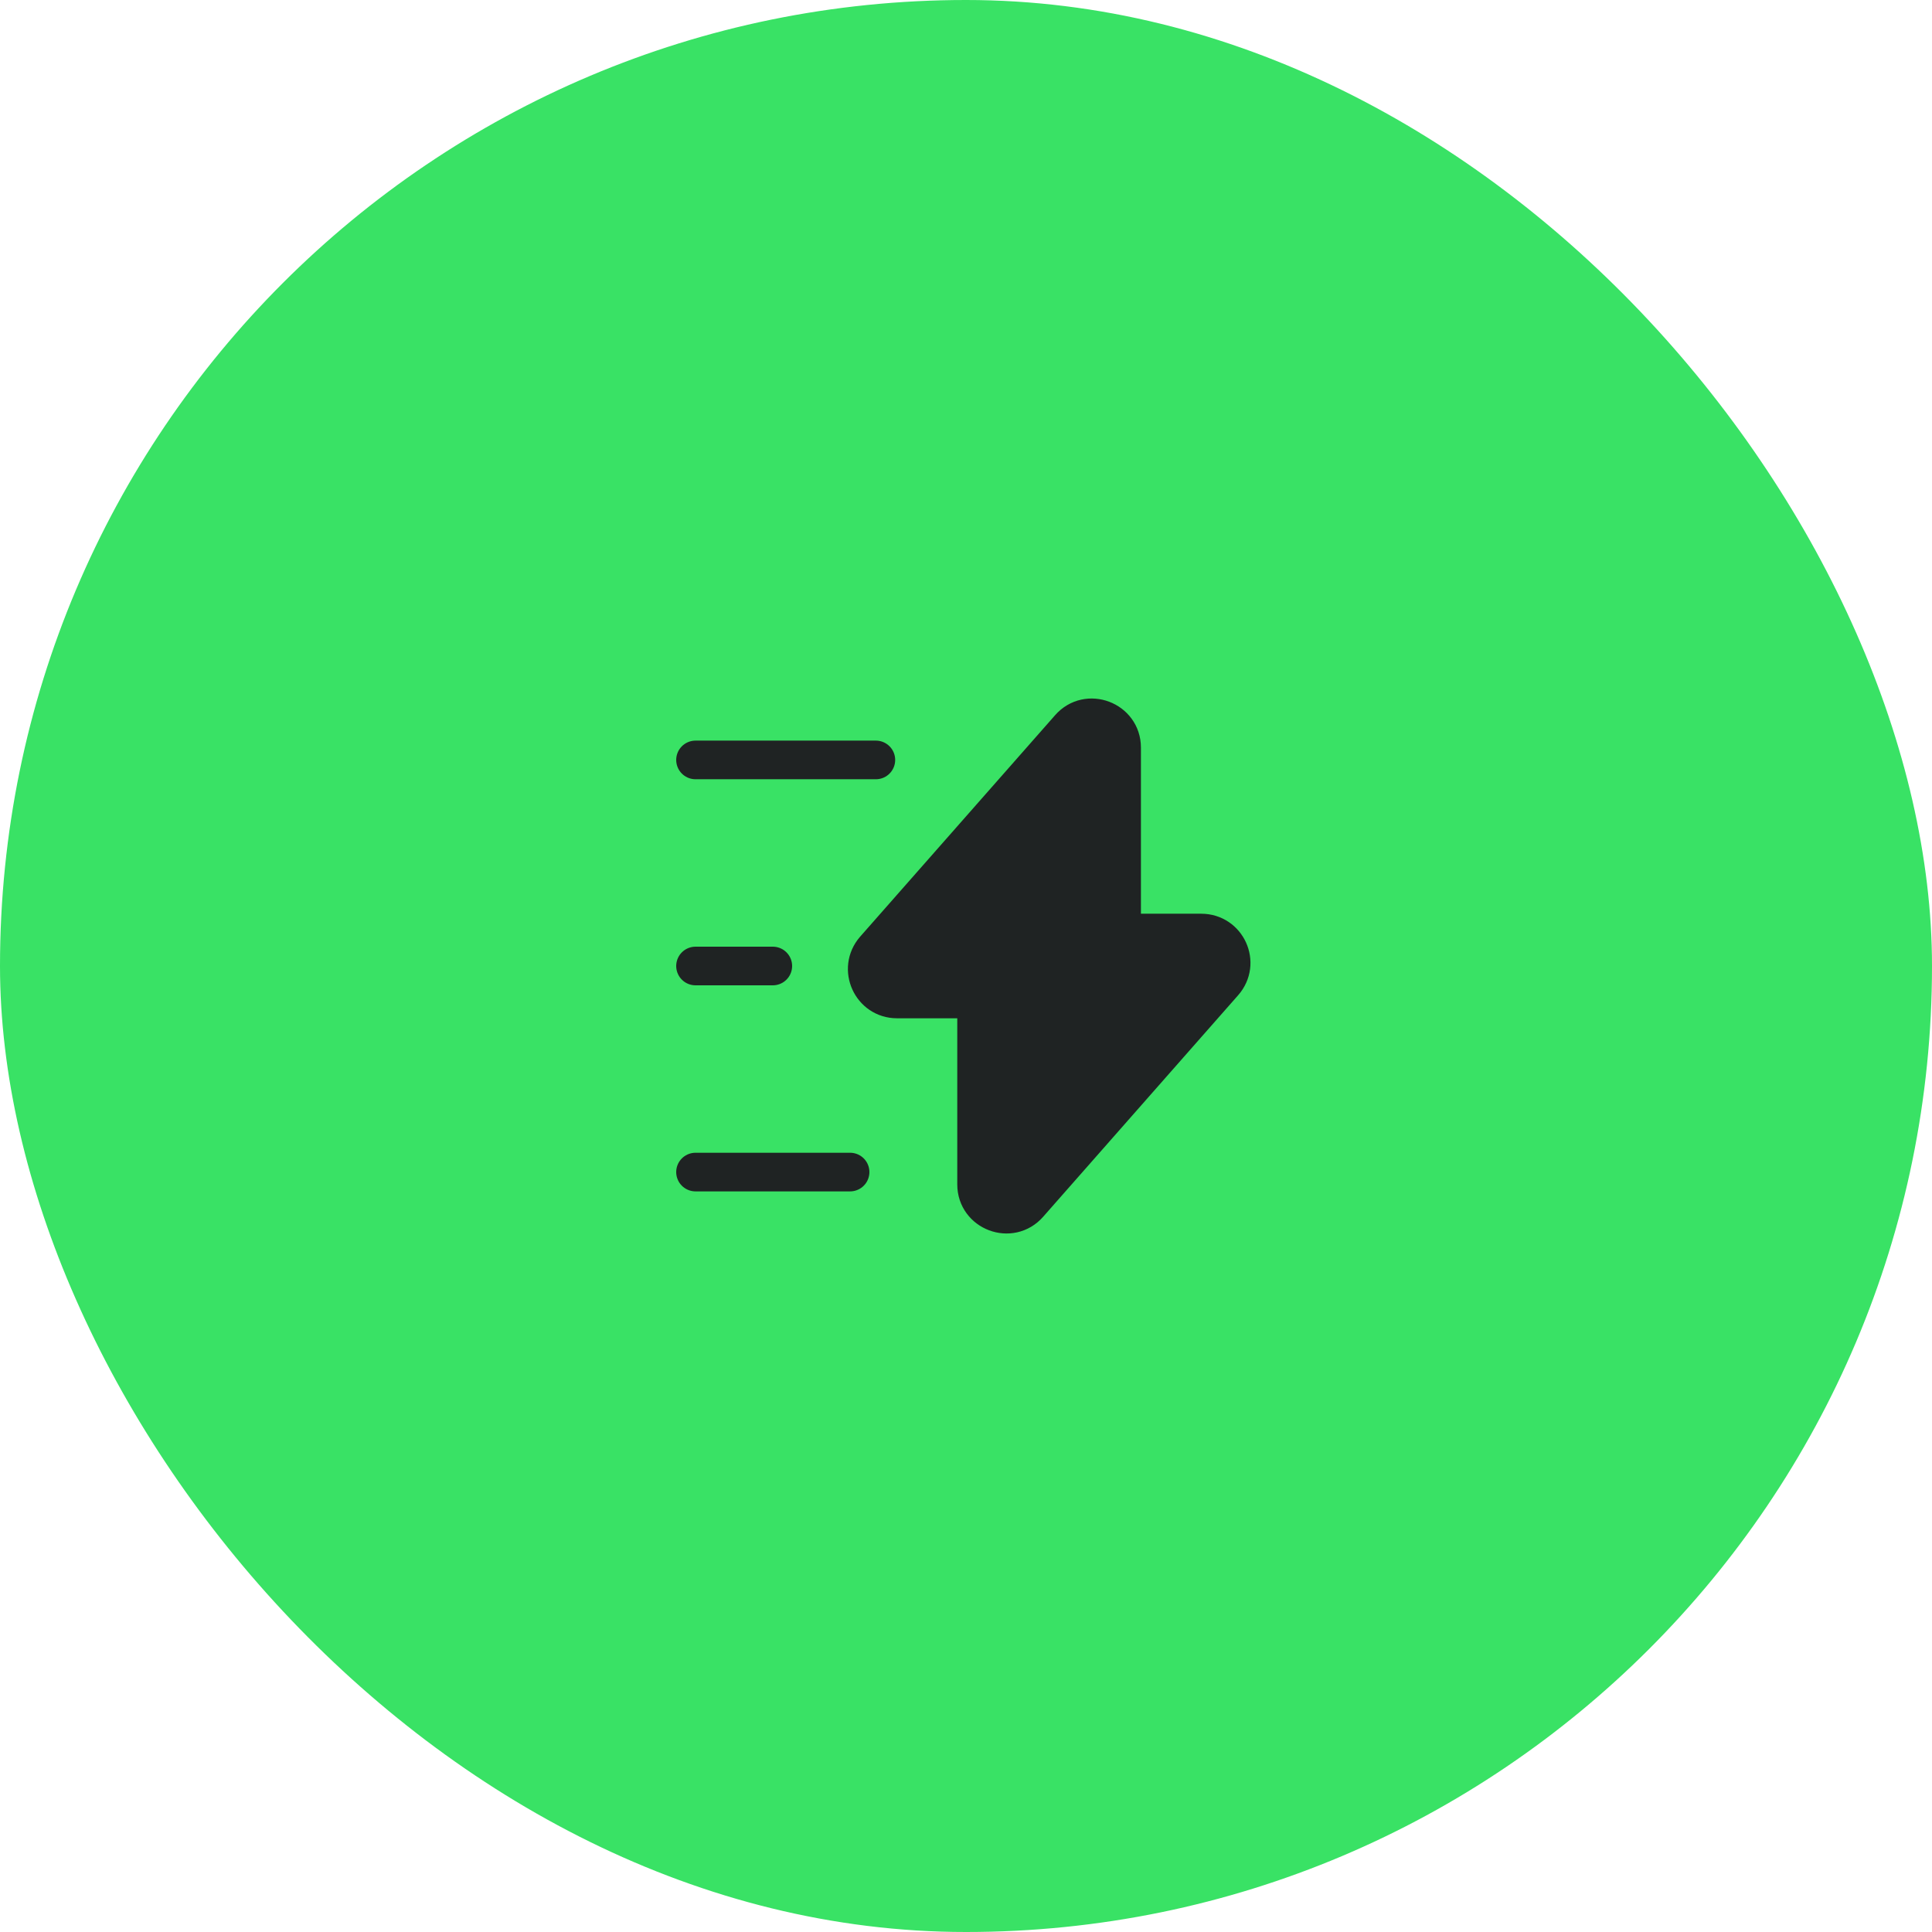
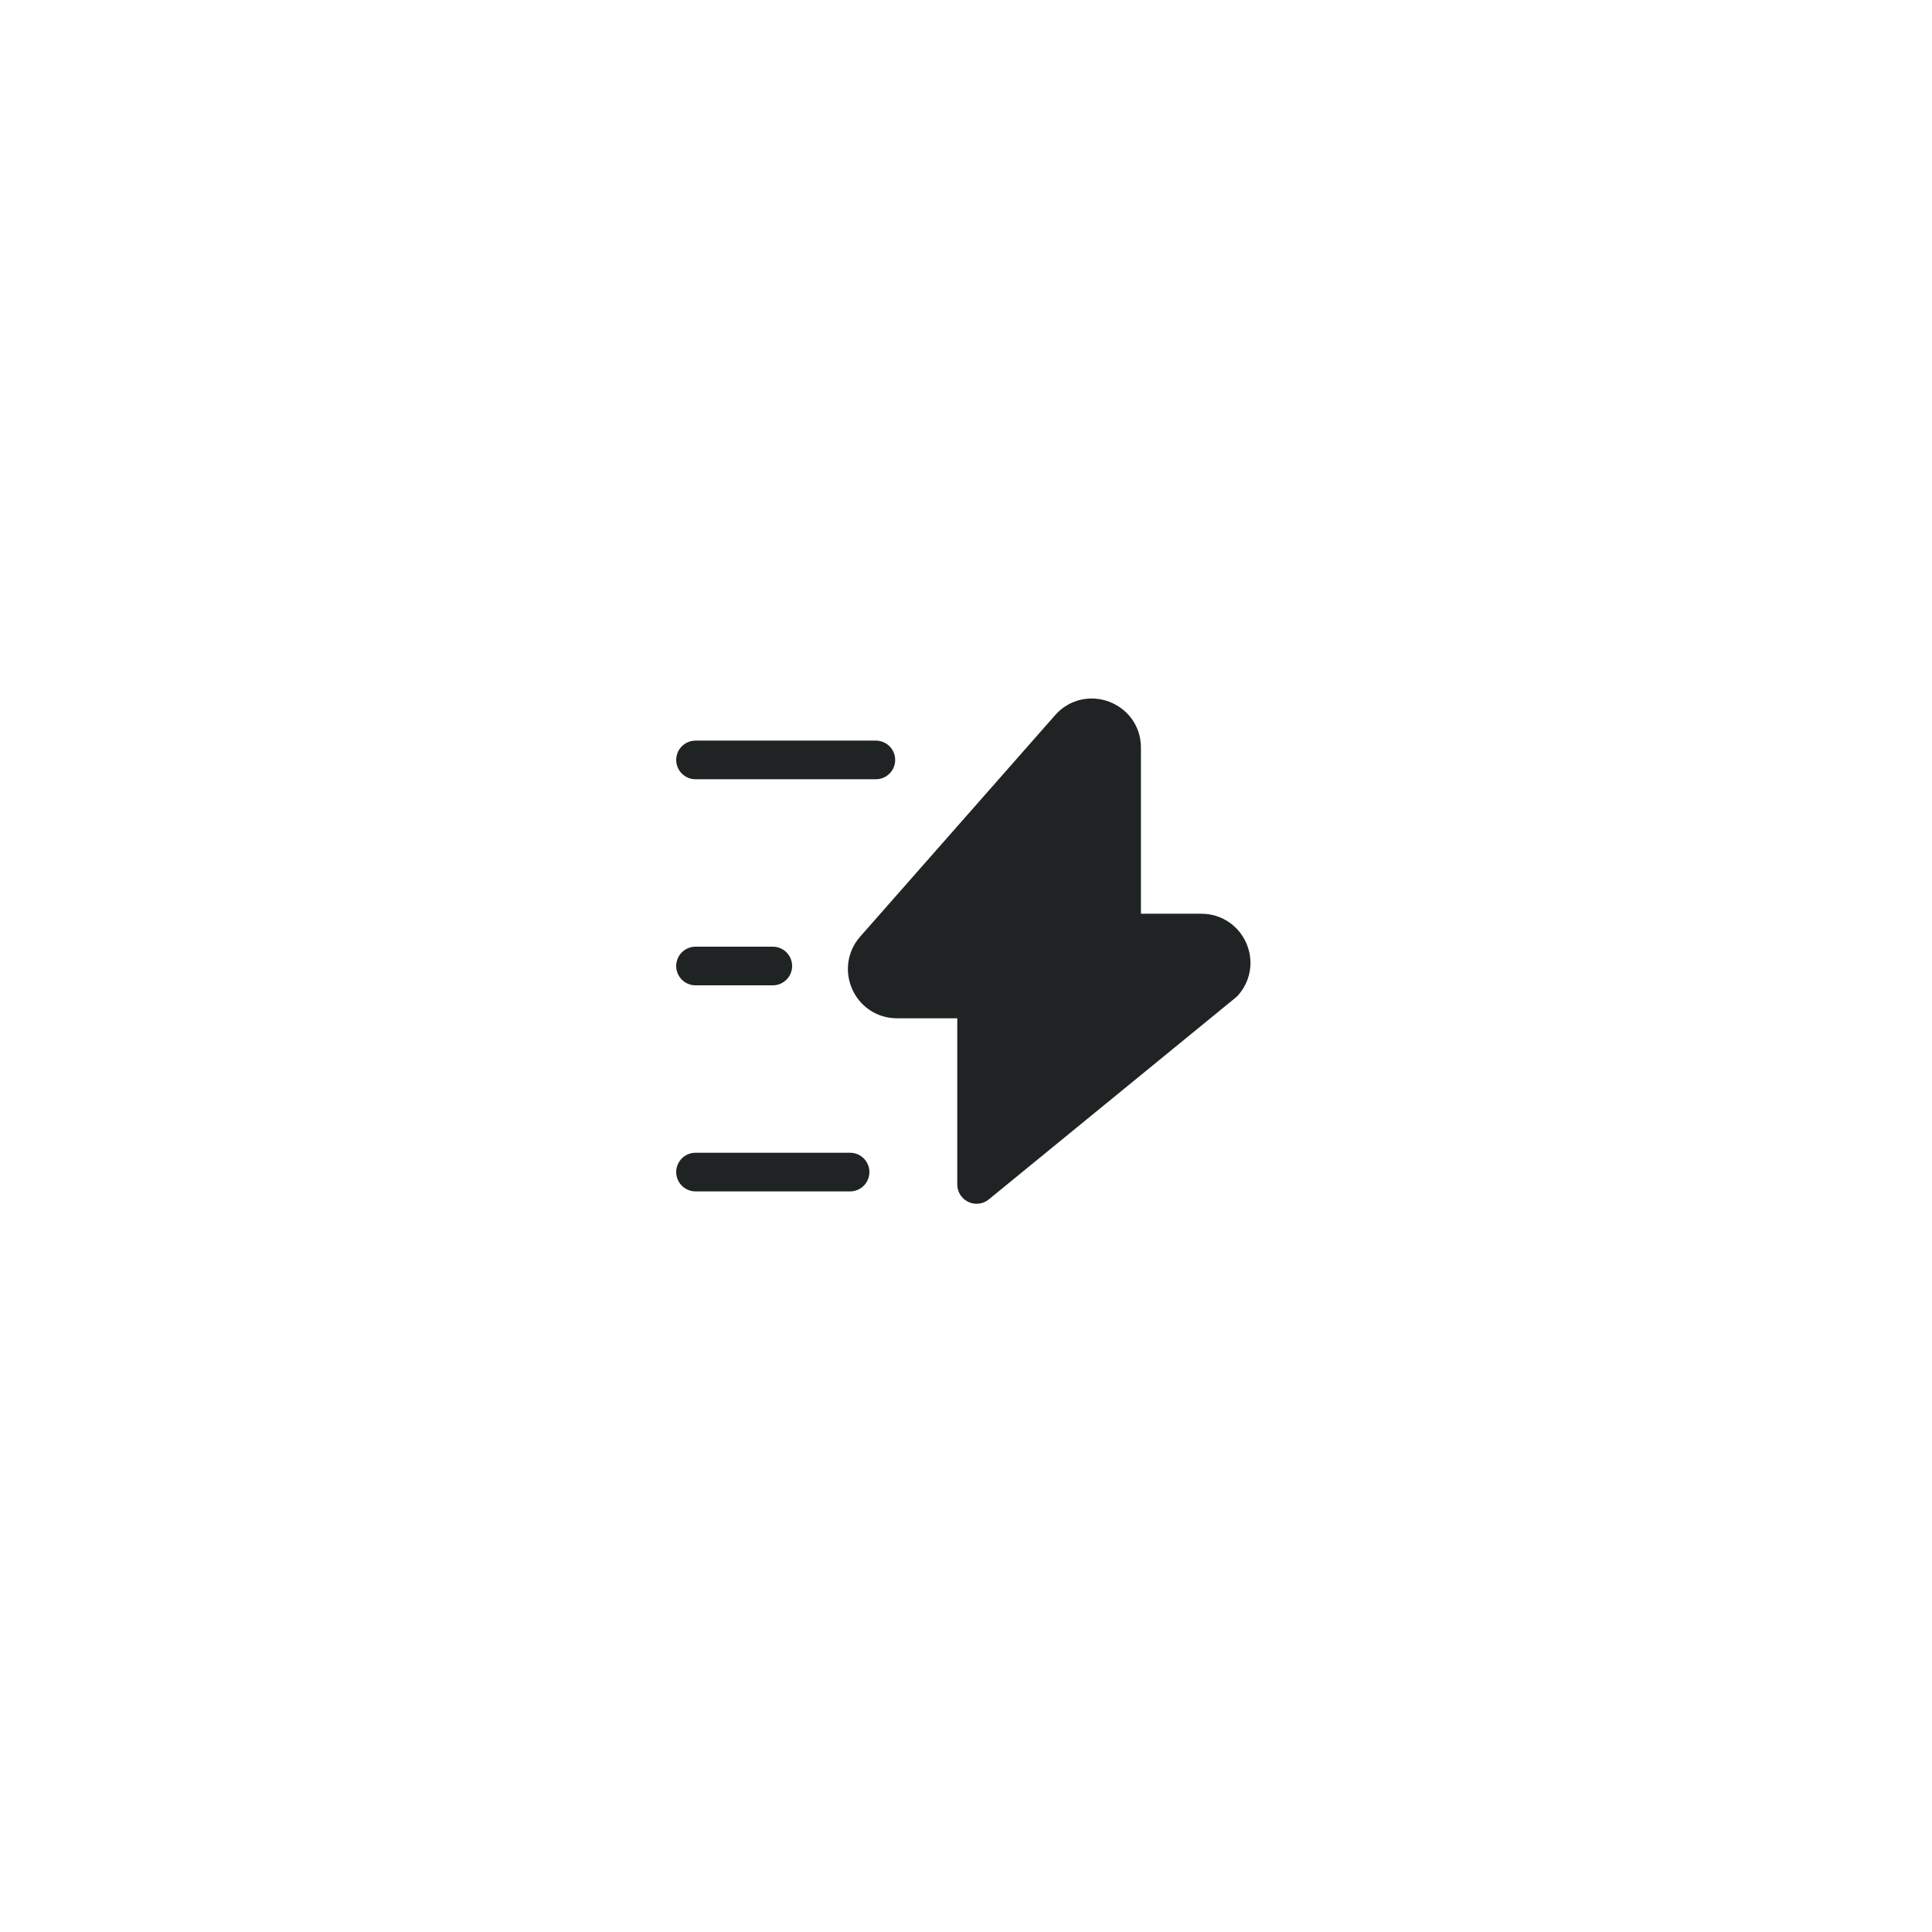
<svg xmlns="http://www.w3.org/2000/svg" width="50" height="50" viewBox="0 0 50 50" fill="none">
-   <rect width="50" height="50" rx="25" fill="#39E265" />
-   <path d="M23.214 25.853H25.274V30.653C25.274 31.36 26.154 31.693 26.621 31.16L31.667 25.427C32.107 24.927 31.754 24.147 31.087 24.147H29.027V19.347C29.027 18.64 28.147 18.307 27.681 18.84L22.634 24.573C22.201 25.073 22.554 25.853 23.214 25.853Z" fill="#1F2323" stroke="#1F2323" stroke-miterlimit="10" stroke-linecap="round" stroke-linejoin="round" />
+   <path d="M23.214 25.853H25.274V30.653L31.667 25.427C32.107 24.927 31.754 24.147 31.087 24.147H29.027V19.347C29.027 18.64 28.147 18.307 27.681 18.84L22.634 24.573C22.201 25.073 22.554 25.853 23.214 25.853Z" fill="#1F2323" stroke="#1F2323" stroke-miterlimit="10" stroke-linecap="round" stroke-linejoin="round" />
  <path d="M22.667 19.667H18" stroke="#1F2323" stroke-miterlimit="10" stroke-linecap="round" stroke-linejoin="round" />
  <path d="M22 30.333H18" stroke="#1F2323" stroke-miterlimit="10" stroke-linecap="round" stroke-linejoin="round" />
  <path d="M20 25H18" stroke="#1F2323" stroke-miterlimit="10" stroke-linecap="round" stroke-linejoin="round" />
</svg>